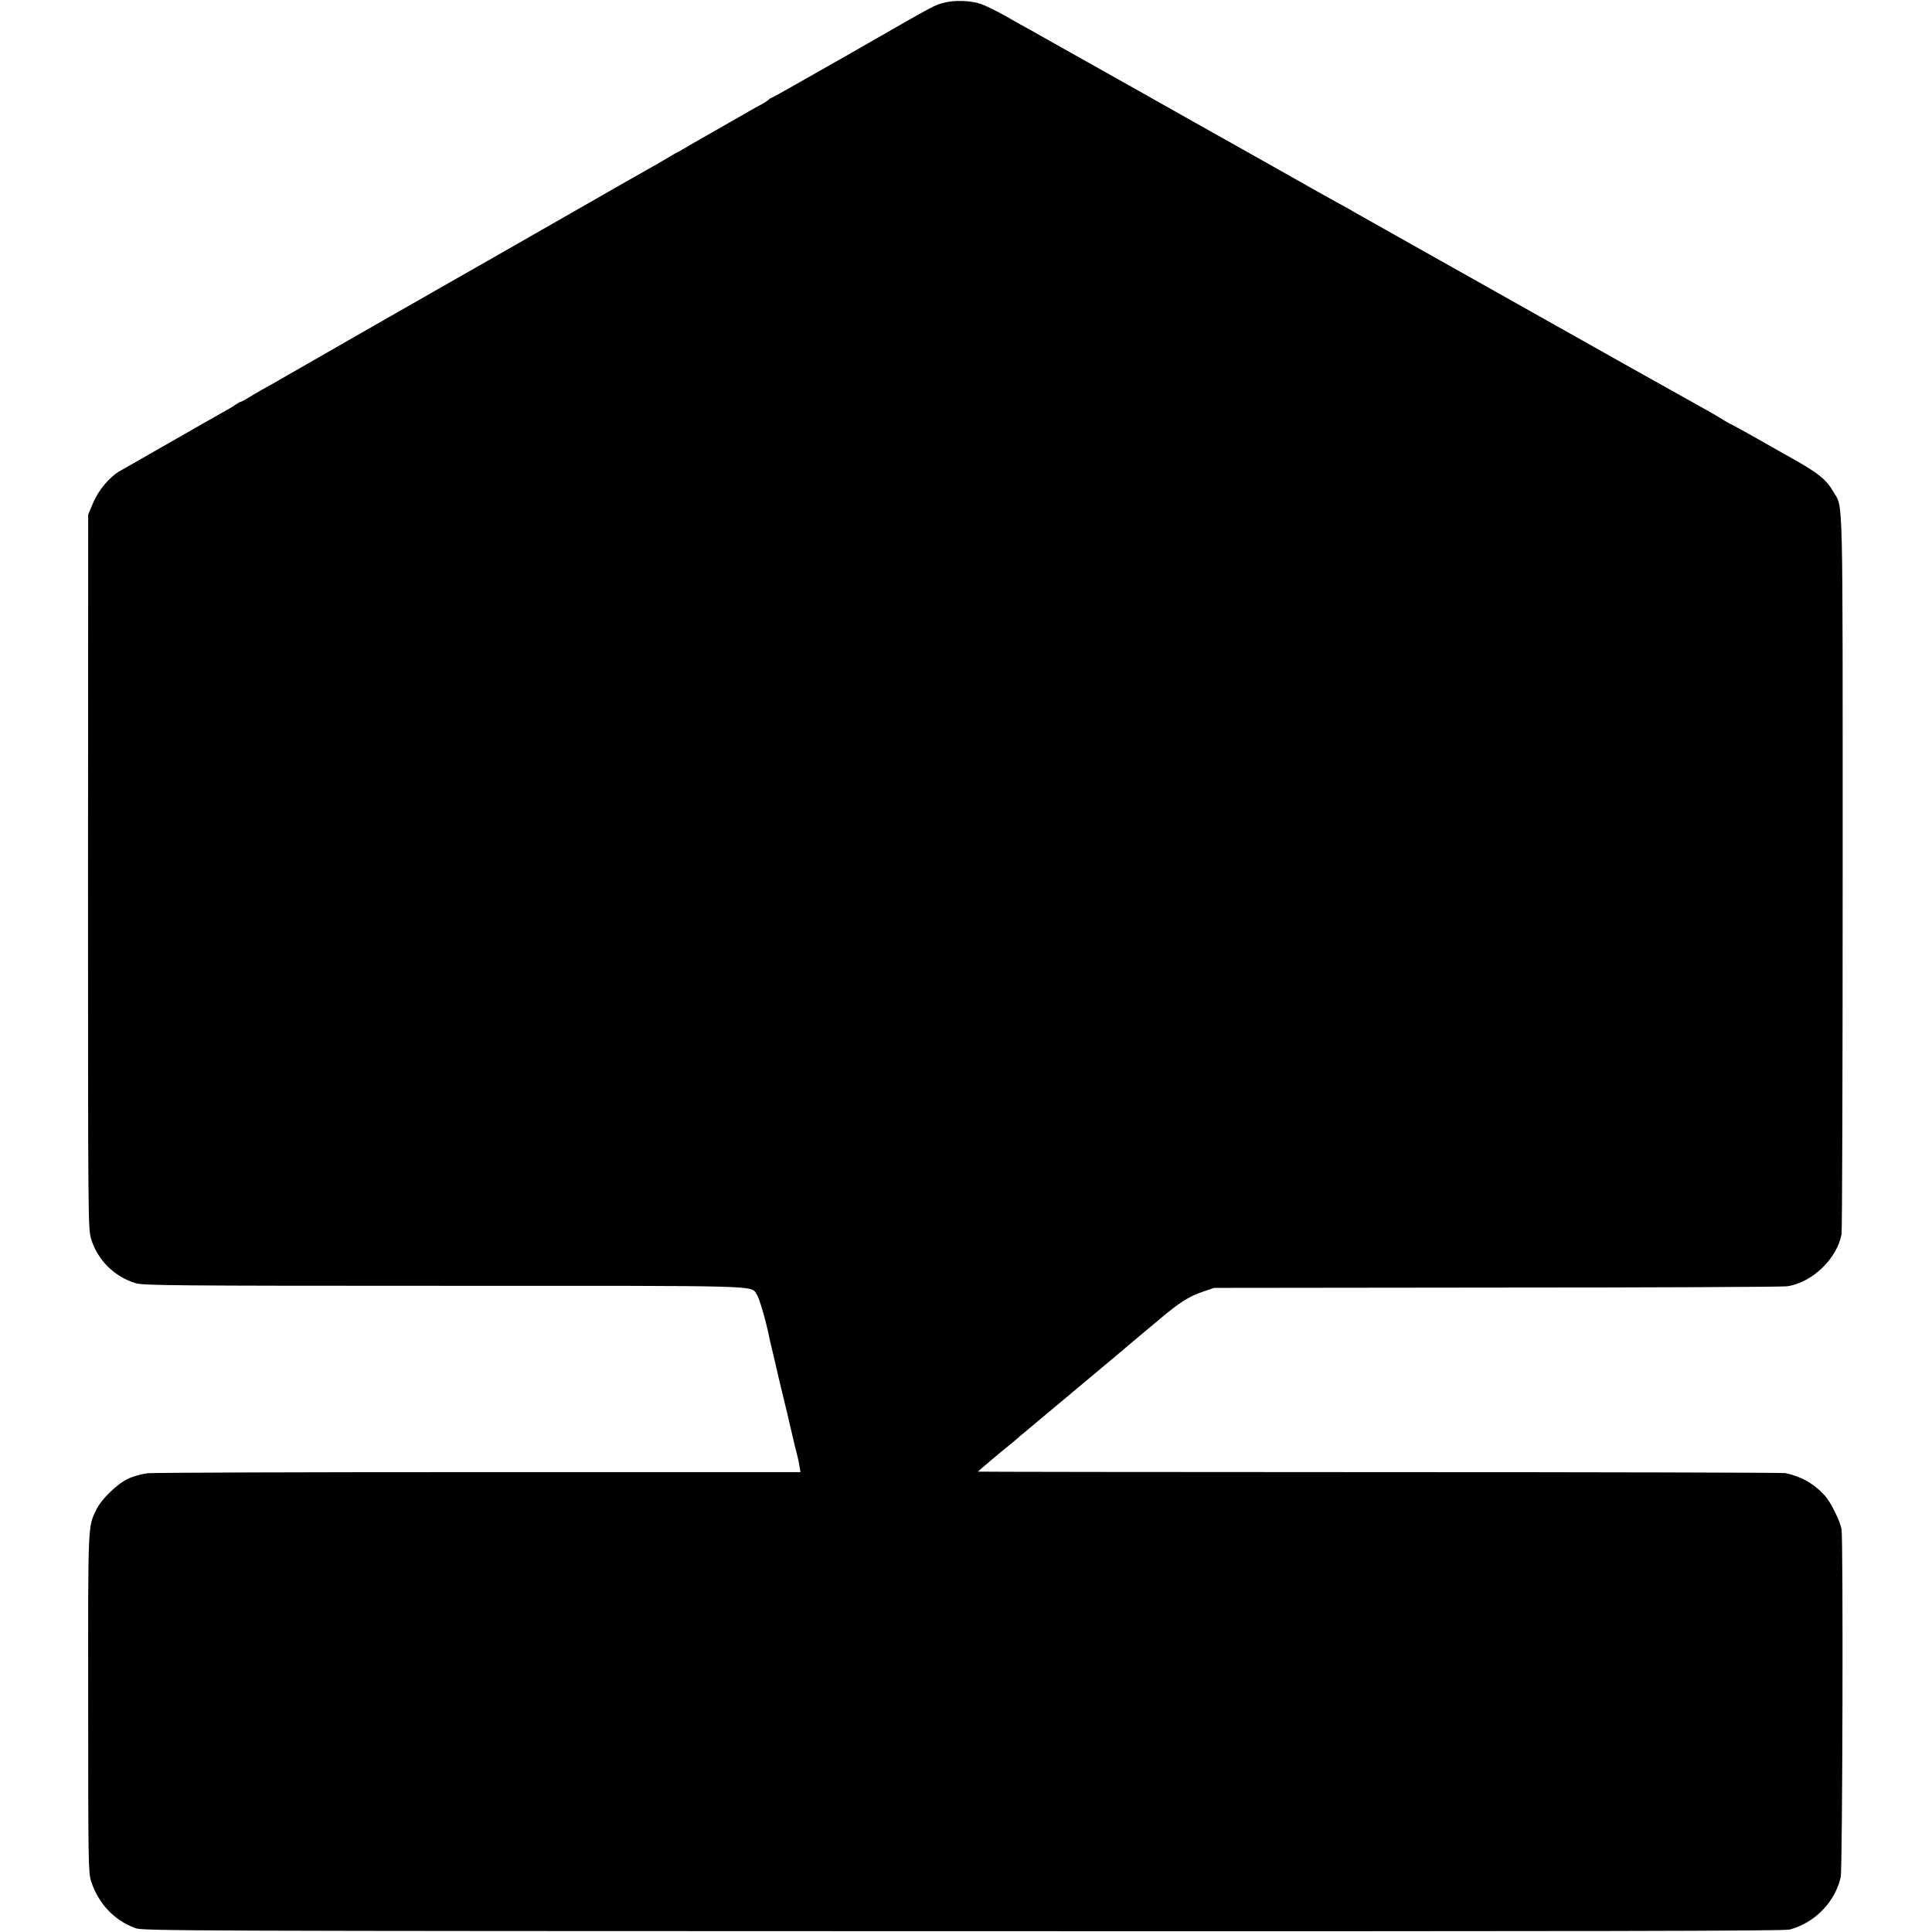
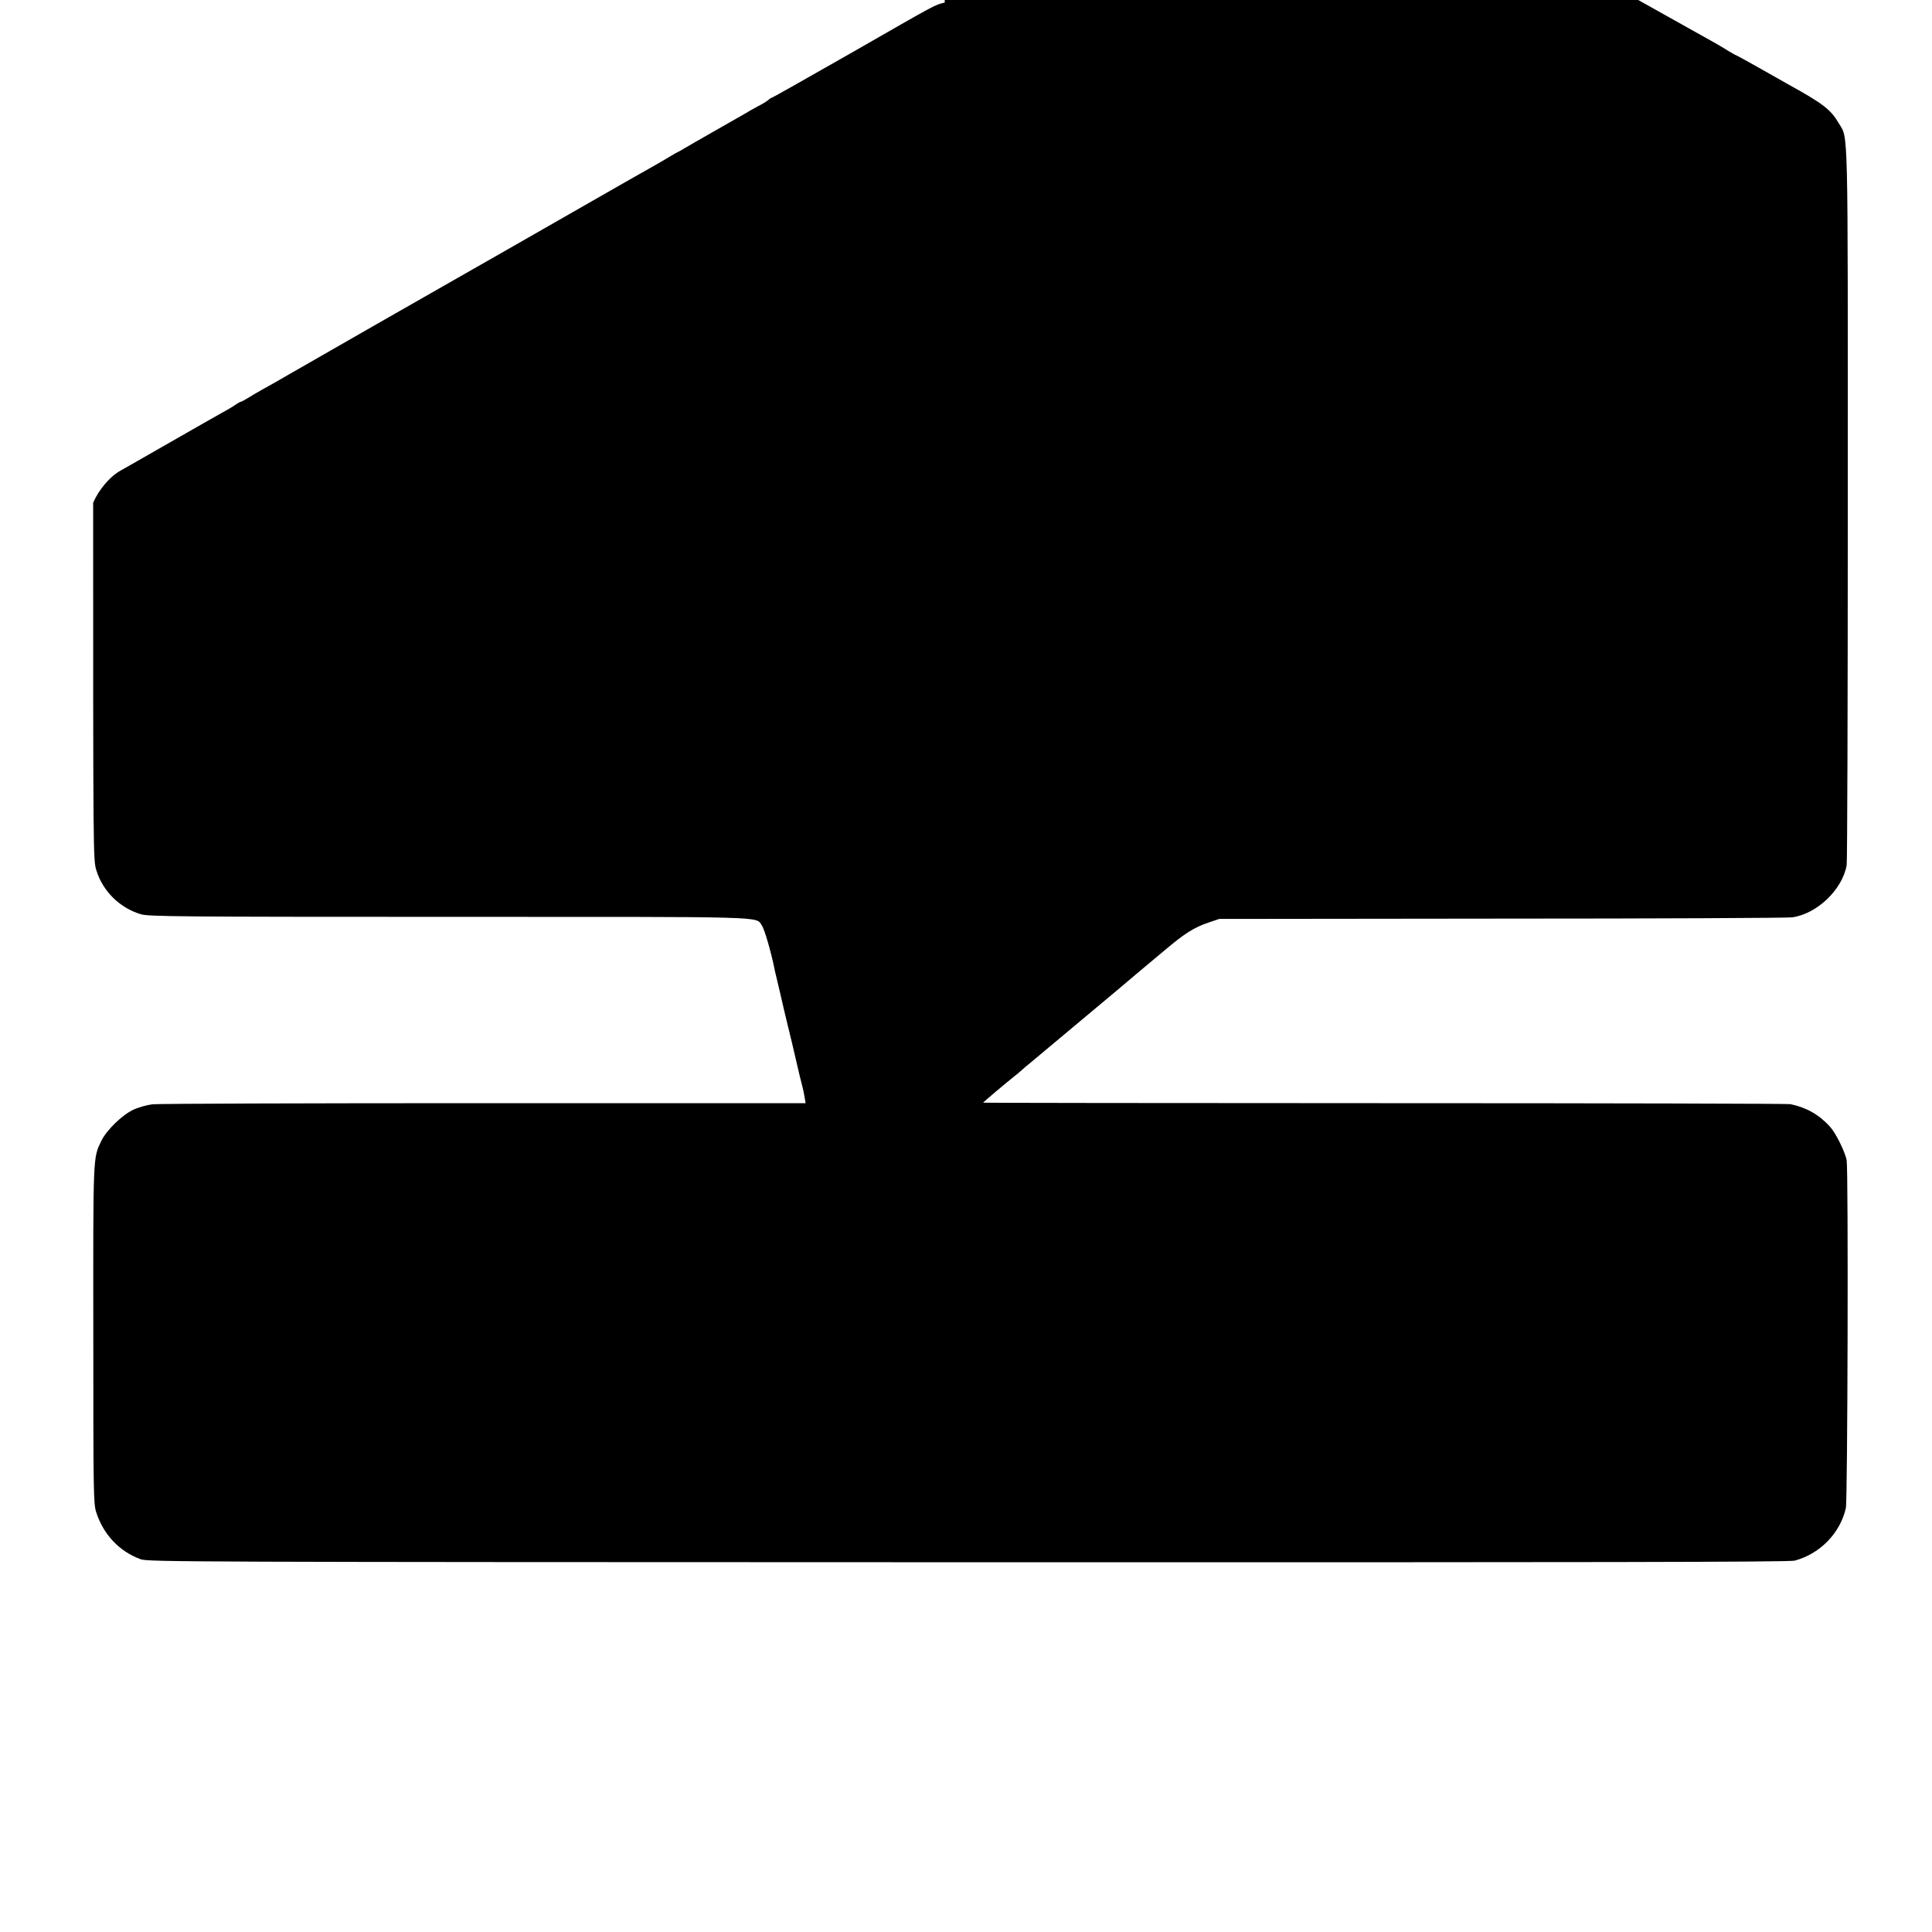
<svg xmlns="http://www.w3.org/2000/svg" version="1.0" width="1207pt" height="1207pt" viewBox="0 0 1207 1207" preserveAspectRatio="xMidYMid meet">
  <g transform="translate(0,1207) scale(0.1,-0.1)" fill="#000000" stroke="none">
-     <path d="M5902 12054 c-67 -17 -37 -1 -595 -321 -263 -150 -481 -273 -484 -273 -4 0 -14 -6 -22 -14 -9 -8 -38 -26 -66 -40 -27 -15 -57 -31 -65 -37 -8 -5 -98 -56 -200 -114 -102 -58 -192 -110 -200 -115 -8 -6 -22 -13 -30 -17 -8 -4 -31 -16 -50 -28 -19 -12 -57 -34 -85 -50 -27 -15 -302 -171 -610 -348 -308 -176 -573 -328 -590 -337 -131 -74 -1031 -589 -1110 -635 -55 -32 -125 -72 -155 -88 -30 -17 -72 -41 -92 -54 -21 -13 -40 -23 -44 -23 -3 0 -18 -8 -32 -18 -15 -11 -52 -33 -82 -49 -30 -17 -179 -101 -330 -188 -151 -87 -291 -166 -310 -177 -64 -36 -134 -119 -168 -199 l-31 -74 -1 -2231 c0 -2202 0 -2232 20 -2296 40 -131 147 -236 279 -275 49 -14 247 -16 1925 -16 2029 0 1913 4 1954 -54 16 -23 57 -164 78 -268 2 -11 6 -29 9 -40 6 -24 43 -182 49 -210 3 -11 16 -69 31 -129 15 -60 28 -116 30 -125 2 -9 11 -47 20 -86 9 -38 18 -77 20 -85 2 -8 8 -33 14 -55 6 -22 13 -56 16 -76 l6 -36 -2008 0 c-1104 0 -2037 -3 -2072 -7 -34 -4 -88 -19 -120 -34 -69 -32 -169 -129 -200 -195 -52 -109 -51 -74 -50 -1207 0 -990 1 -1058 18 -1112 45 -140 144 -245 277 -294 47 -17 261 -18 5169 -19 3932 -1 5130 1 5165 10 158 42 285 172 320 329 11 51 16 2105 5 2171 -9 53 -68 172 -105 212 -68 75 -149 120 -247 140 -15 3 -1156 6 -2535 6 -1380 0 -2508 2 -2508 3 0 3 146 126 194 164 11 8 32 26 48 40 15 14 34 30 41 35 112 94 625 522 633 530 6 5 33 28 59 50 27 22 98 82 159 133 127 107 184 143 276 174 l65 22 1765 2 c971 0 1788 4 1815 8 155 22 313 173 340 326 4 19 7 1034 7 2255 0 2429 4 2277 -57 2381 -49 84 -98 122 -310 239 -27 16 -112 63 -189 107 -76 43 -140 78 -142 78 -3 0 -21 11 -42 23 -20 13 -59 36 -87 52 -27 15 -140 78 -250 140 -110 62 -220 123 -245 137 -49 27 -1241 698 -1490 838 -85 48 -173 98 -195 110 -22 12 -53 30 -70 40 -16 9 -55 31 -85 47 -30 17 -72 40 -92 51 -177 100 -604 341 -648 365 -30 17 -100 56 -155 87 -82 47 -626 353 -805 453 -25 14 -89 50 -144 81 -54 31 -99 56 -100 56 -1 0 -53 29 -115 65 -63 35 -135 71 -162 80 -64 22 -162 25 -227 9z" />
+     <path d="M5902 12054 c-67 -17 -37 -1 -595 -321 -263 -150 -481 -273 -484 -273 -4 0 -14 -6 -22 -14 -9 -8 -38 -26 -66 -40 -27 -15 -57 -31 -65 -37 -8 -5 -98 -56 -200 -114 -102 -58 -192 -110 -200 -115 -8 -6 -22 -13 -30 -17 -8 -4 -31 -16 -50 -28 -19 -12 -57 -34 -85 -50 -27 -15 -302 -171 -610 -348 -308 -176 -573 -328 -590 -337 -131 -74 -1031 -589 -1110 -635 -55 -32 -125 -72 -155 -88 -30 -17 -72 -41 -92 -54 -21 -13 -40 -23 -44 -23 -3 0 -18 -8 -32 -18 -15 -11 -52 -33 -82 -49 -30 -17 -179 -101 -330 -188 -151 -87 -291 -166 -310 -177 -64 -36 -134 -119 -168 -199 c0 -2202 0 -2232 20 -2296 40 -131 147 -236 279 -275 49 -14 247 -16 1925 -16 2029 0 1913 4 1954 -54 16 -23 57 -164 78 -268 2 -11 6 -29 9 -40 6 -24 43 -182 49 -210 3 -11 16 -69 31 -129 15 -60 28 -116 30 -125 2 -9 11 -47 20 -86 9 -38 18 -77 20 -85 2 -8 8 -33 14 -55 6 -22 13 -56 16 -76 l6 -36 -2008 0 c-1104 0 -2037 -3 -2072 -7 -34 -4 -88 -19 -120 -34 -69 -32 -169 -129 -200 -195 -52 -109 -51 -74 -50 -1207 0 -990 1 -1058 18 -1112 45 -140 144 -245 277 -294 47 -17 261 -18 5169 -19 3932 -1 5130 1 5165 10 158 42 285 172 320 329 11 51 16 2105 5 2171 -9 53 -68 172 -105 212 -68 75 -149 120 -247 140 -15 3 -1156 6 -2535 6 -1380 0 -2508 2 -2508 3 0 3 146 126 194 164 11 8 32 26 48 40 15 14 34 30 41 35 112 94 625 522 633 530 6 5 33 28 59 50 27 22 98 82 159 133 127 107 184 143 276 174 l65 22 1765 2 c971 0 1788 4 1815 8 155 22 313 173 340 326 4 19 7 1034 7 2255 0 2429 4 2277 -57 2381 -49 84 -98 122 -310 239 -27 16 -112 63 -189 107 -76 43 -140 78 -142 78 -3 0 -21 11 -42 23 -20 13 -59 36 -87 52 -27 15 -140 78 -250 140 -110 62 -220 123 -245 137 -49 27 -1241 698 -1490 838 -85 48 -173 98 -195 110 -22 12 -53 30 -70 40 -16 9 -55 31 -85 47 -30 17 -72 40 -92 51 -177 100 -604 341 -648 365 -30 17 -100 56 -155 87 -82 47 -626 353 -805 453 -25 14 -89 50 -144 81 -54 31 -99 56 -100 56 -1 0 -53 29 -115 65 -63 35 -135 71 -162 80 -64 22 -162 25 -227 9z" />
  </g>
</svg>